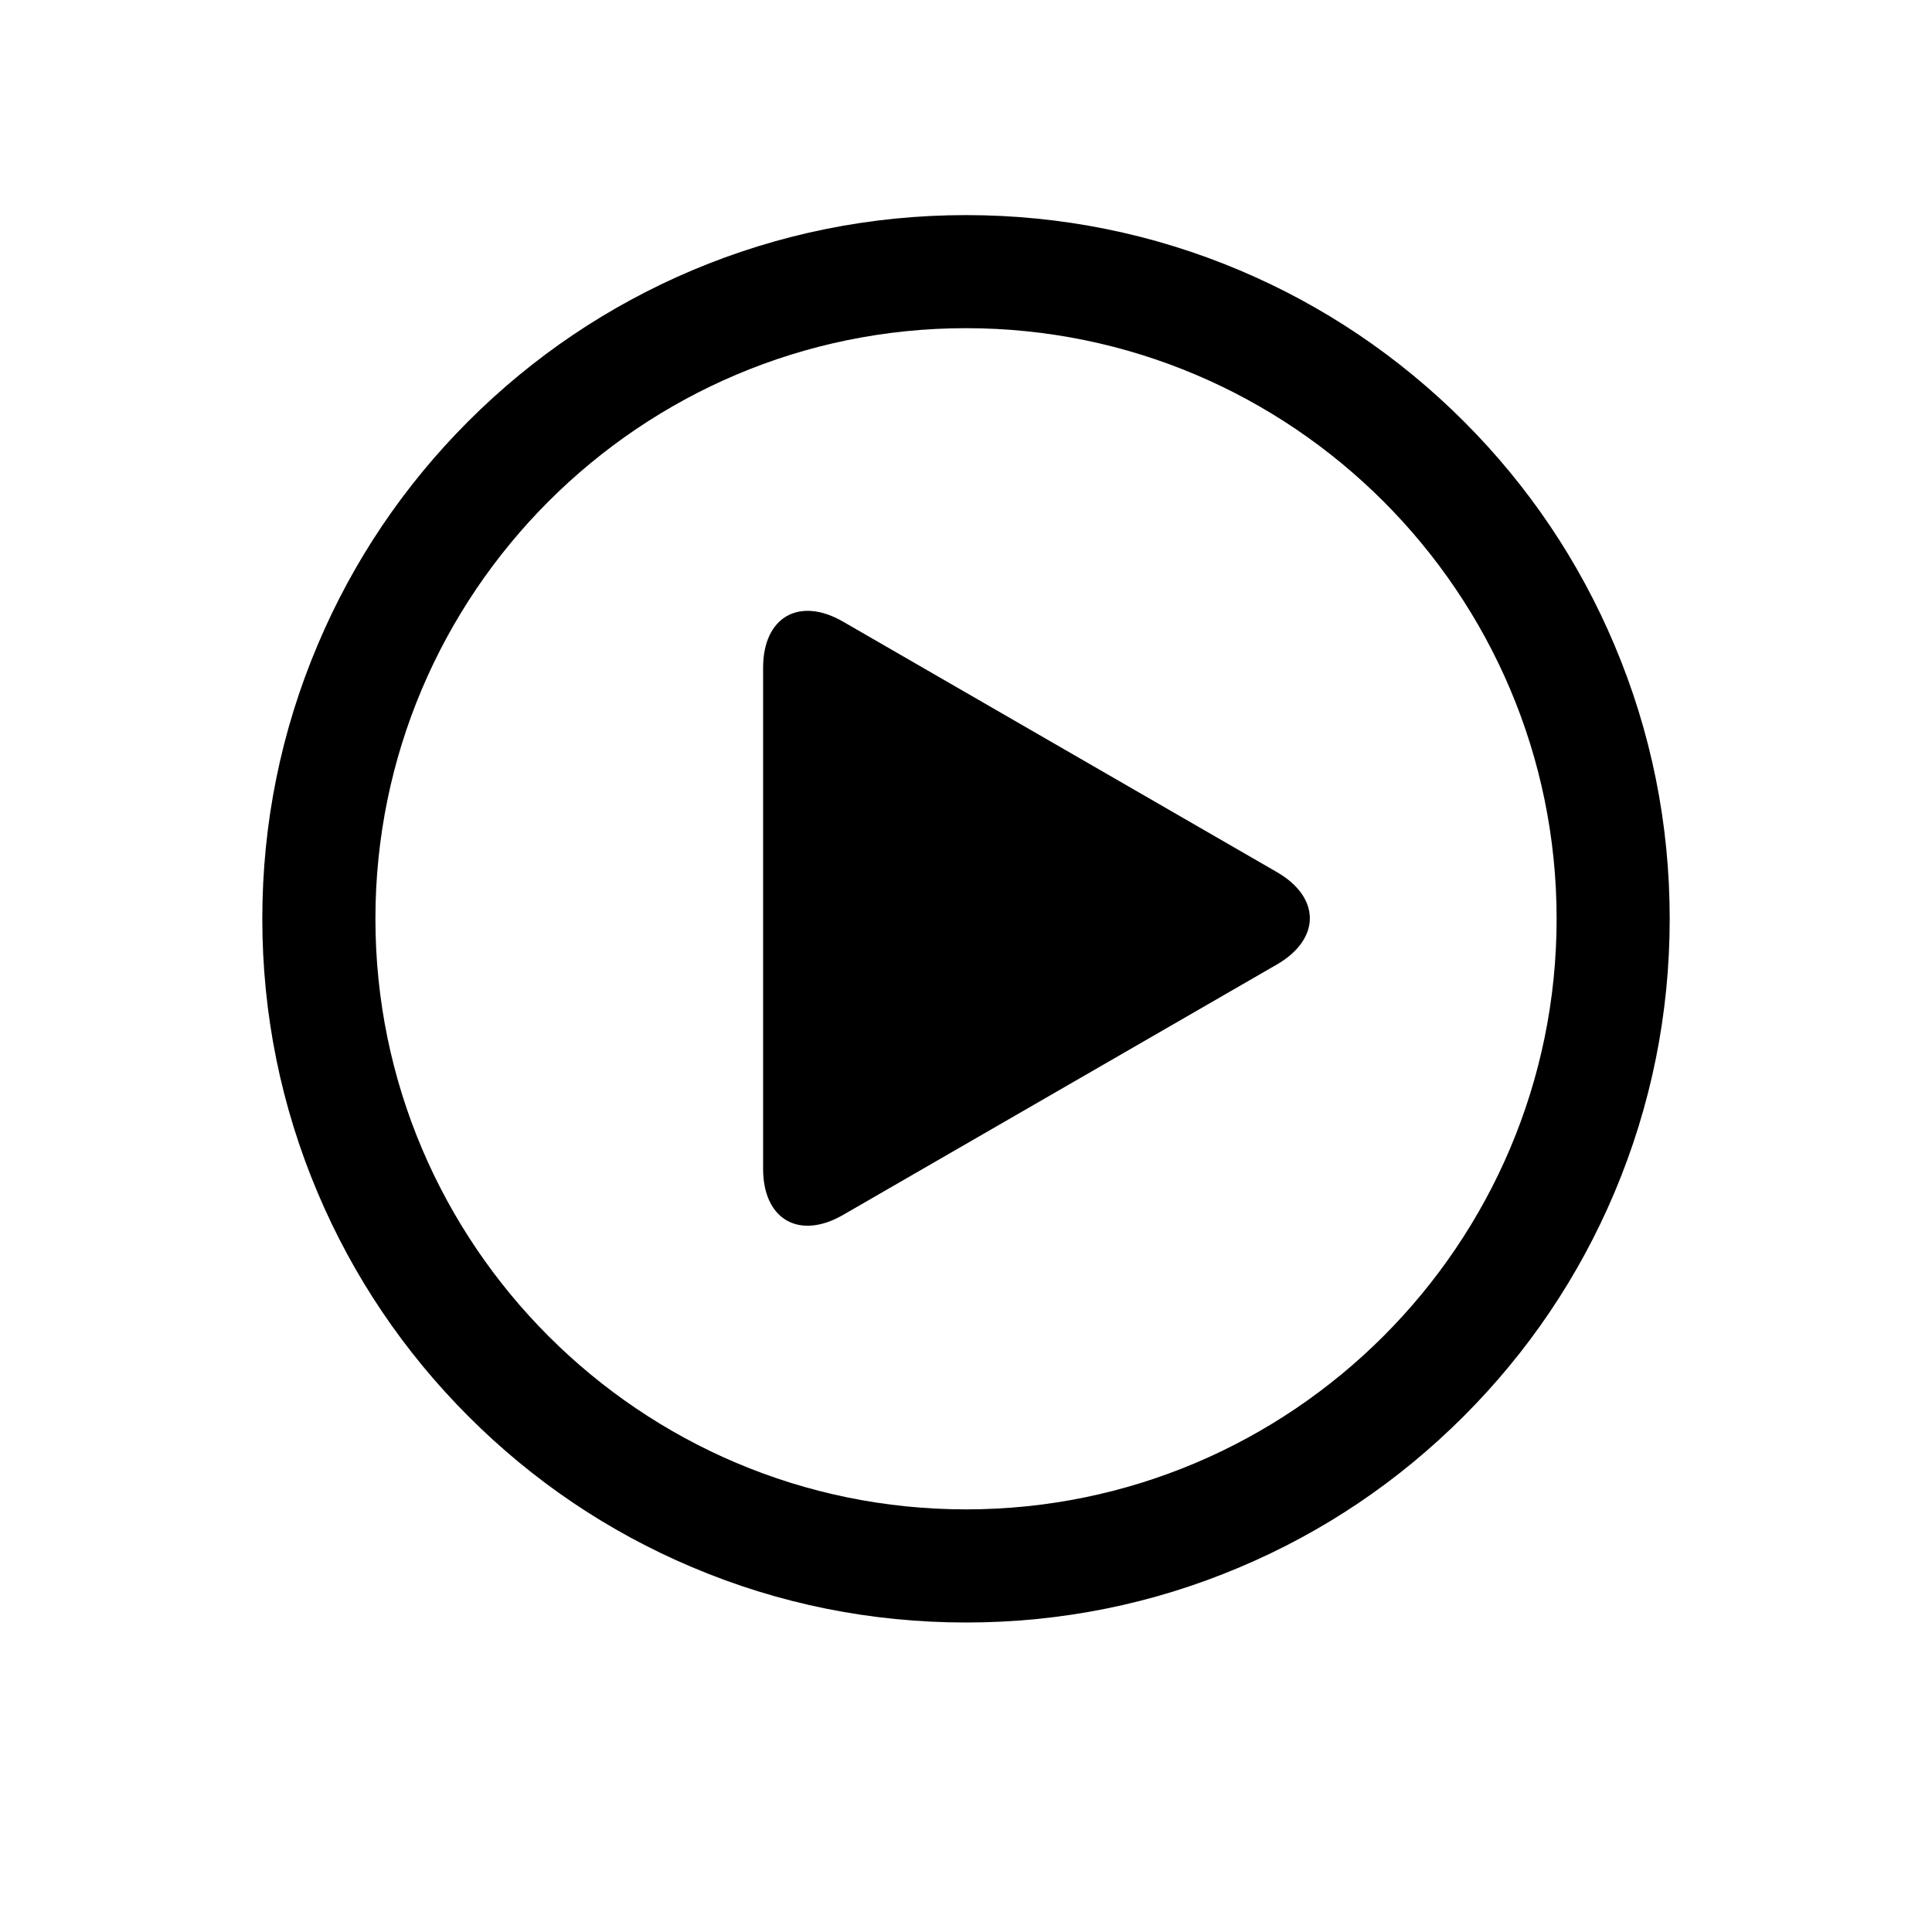
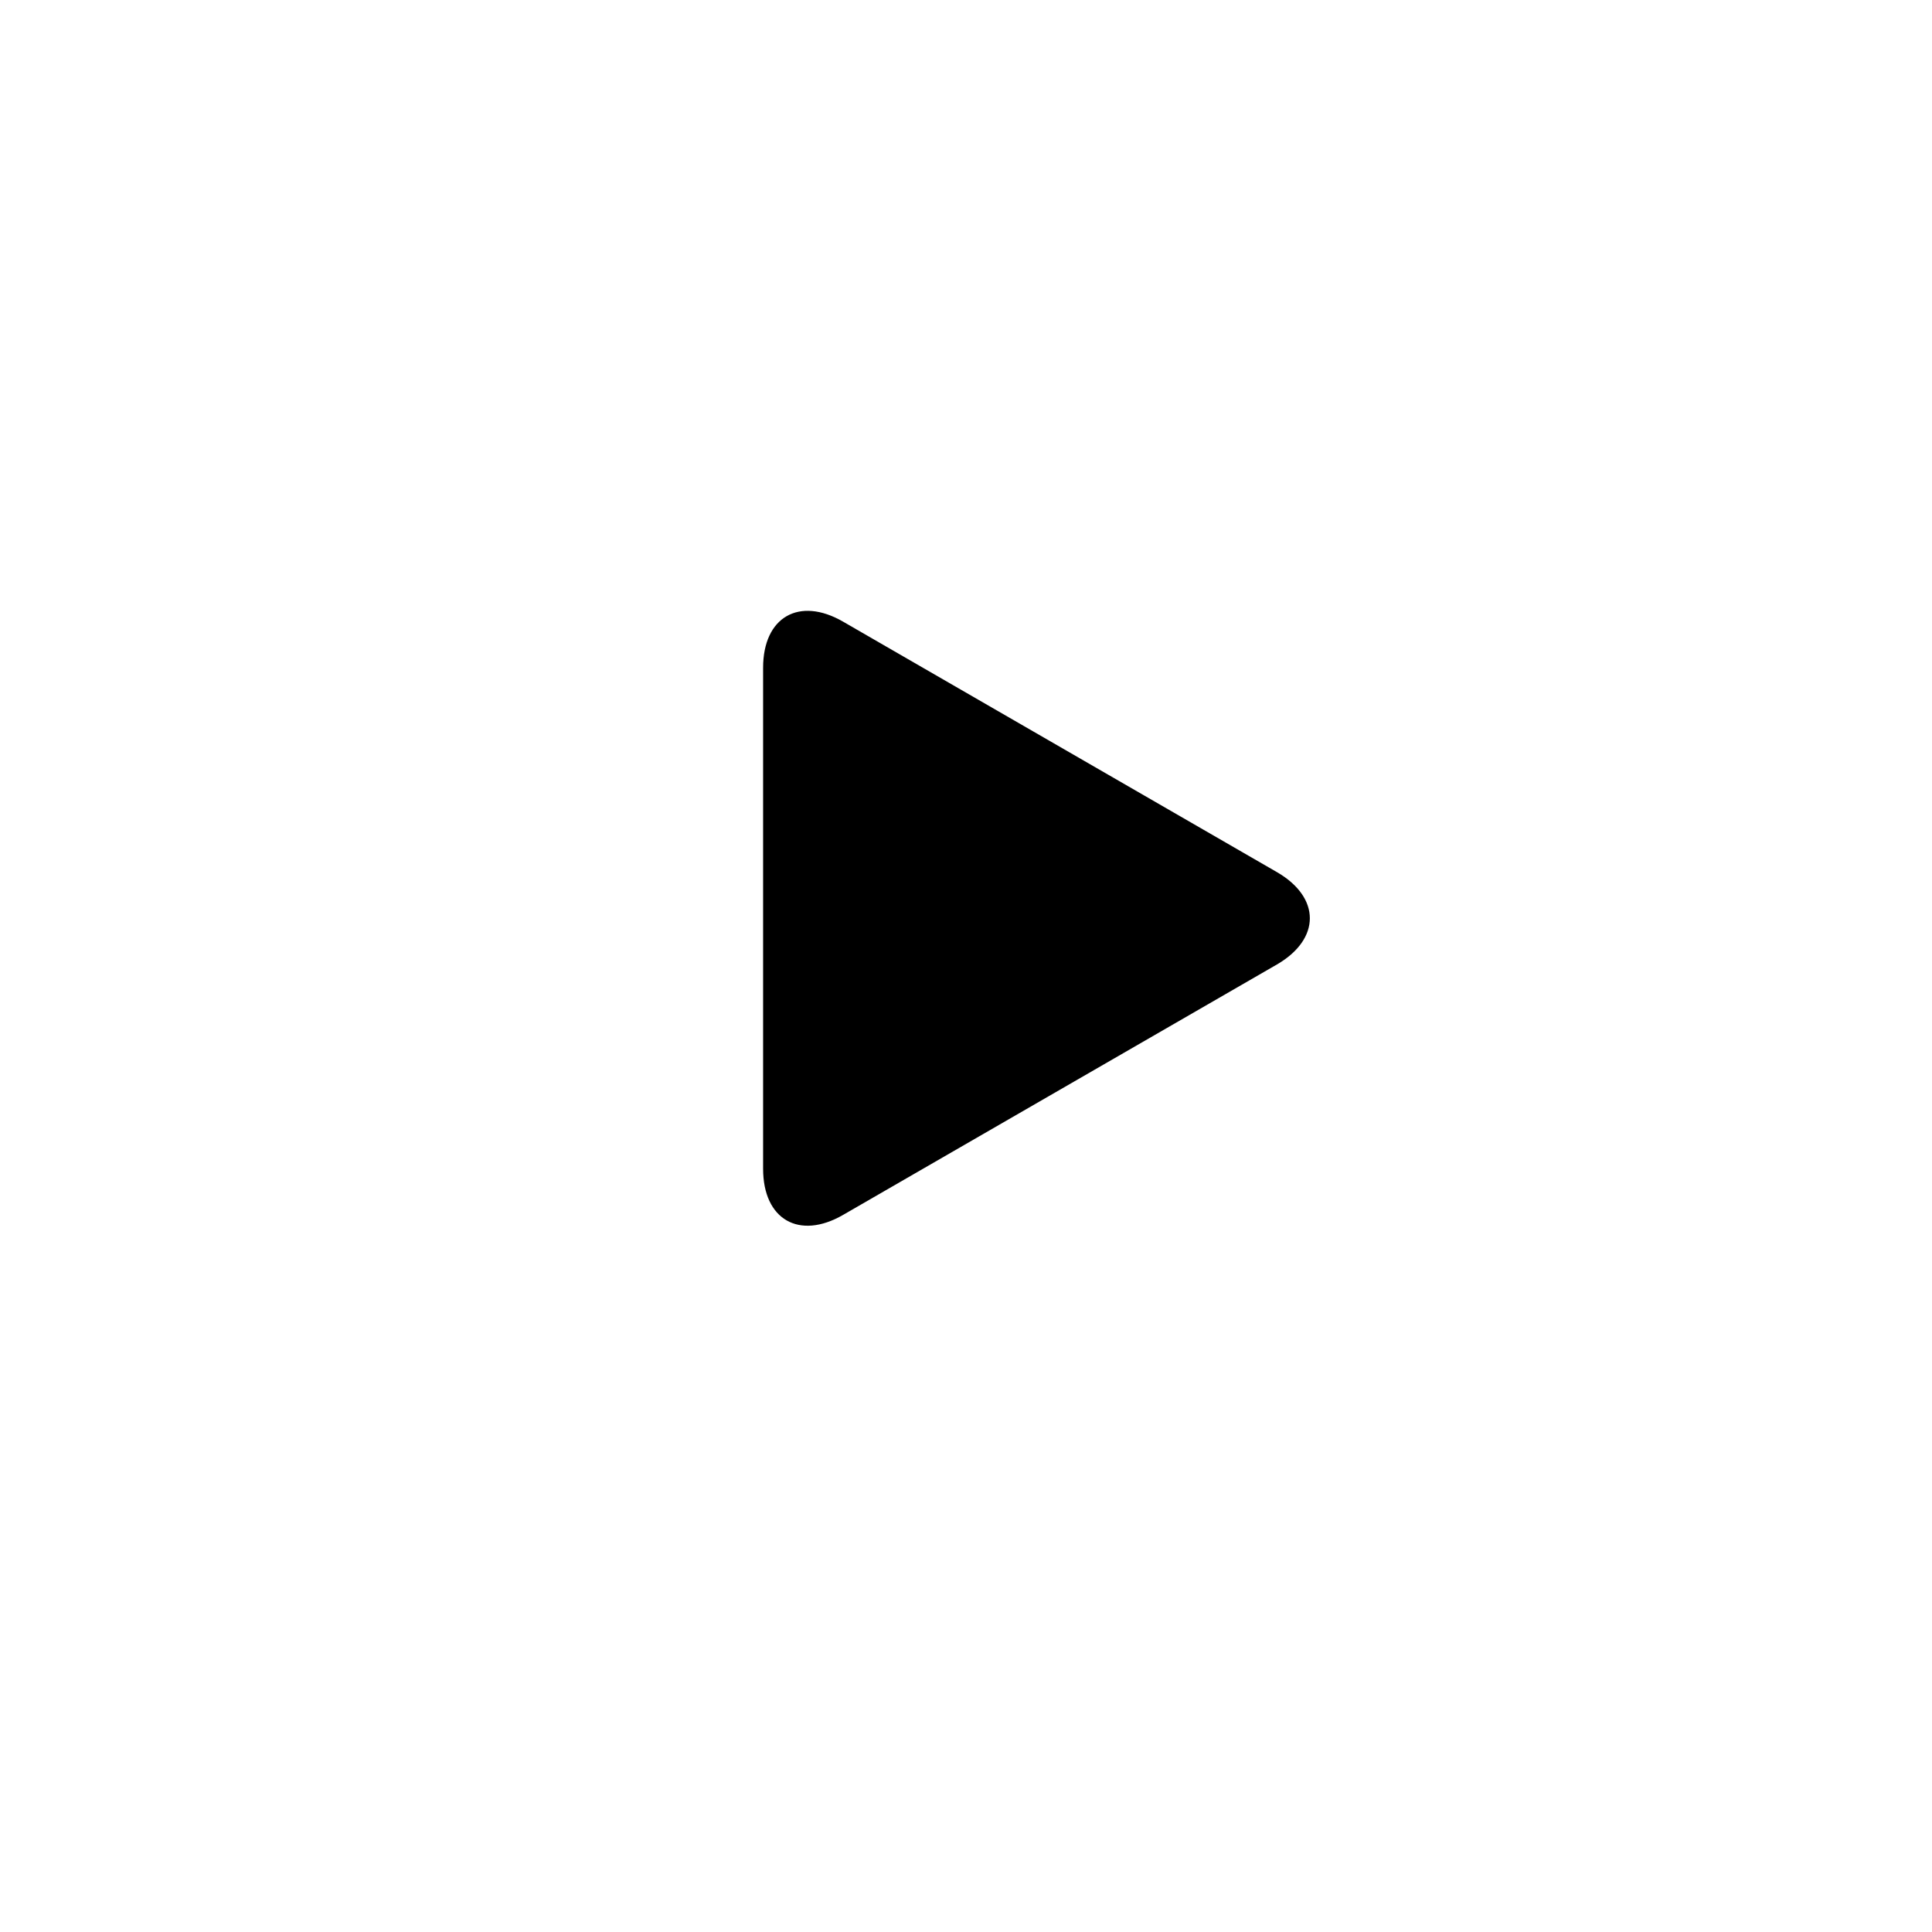
<svg xmlns="http://www.w3.org/2000/svg" fill="#000000" width="800px" height="800px" version="1.1" viewBox="144 144 512 512">
  <g>
-     <path d="m400.01 573.98c-25.188 0-49.605-4.914-72.602-14.66-22.207-9.383-42.156-22.836-59.277-39.977-17.109-17.121-30.562-37.07-39.949-59.262-9.734-23.02-14.668-47.43-14.668-72.602 0-25.16 4.934-49.586 14.668-72.578 9.391-22.223 22.84-42.168 39.949-59.289 17.117-17.109 37.066-30.555 59.277-39.961 22.996-9.711 47.414-14.648 72.602-14.648 25.145 0 49.59 4.938 72.57 14.648 22.238 9.406 42.156 22.855 59.297 39.961 17.129 17.121 30.578 37.066 39.957 59.289 9.723 22.992 14.656 47.414 14.656 72.578 0 25.176-4.934 49.582-14.656 72.602-9.383 22.191-22.828 42.141-39.957 59.262-17.137 17.137-37.059 30.594-59.297 39.977-22.98 9.746-47.426 14.66-72.57 14.66zm0-343.01c-86.324 0-156.52 70.211-156.52 156.51 0 86.316 70.199 156.52 156.52 156.52 86.289 0 156.51-70.207 156.51-156.52 0-86.293-70.223-156.51-156.51-156.51z" />
    <path d="m346.23 320.96c0-13.426 9.547-18.934 21.188-12.219l114.98 66.379c11.633 6.727 11.633 17.727 0 24.477l-114.98 66.371c-11.641 6.715-21.188 1.211-21.188-12.23z" />
  </g>
</svg>